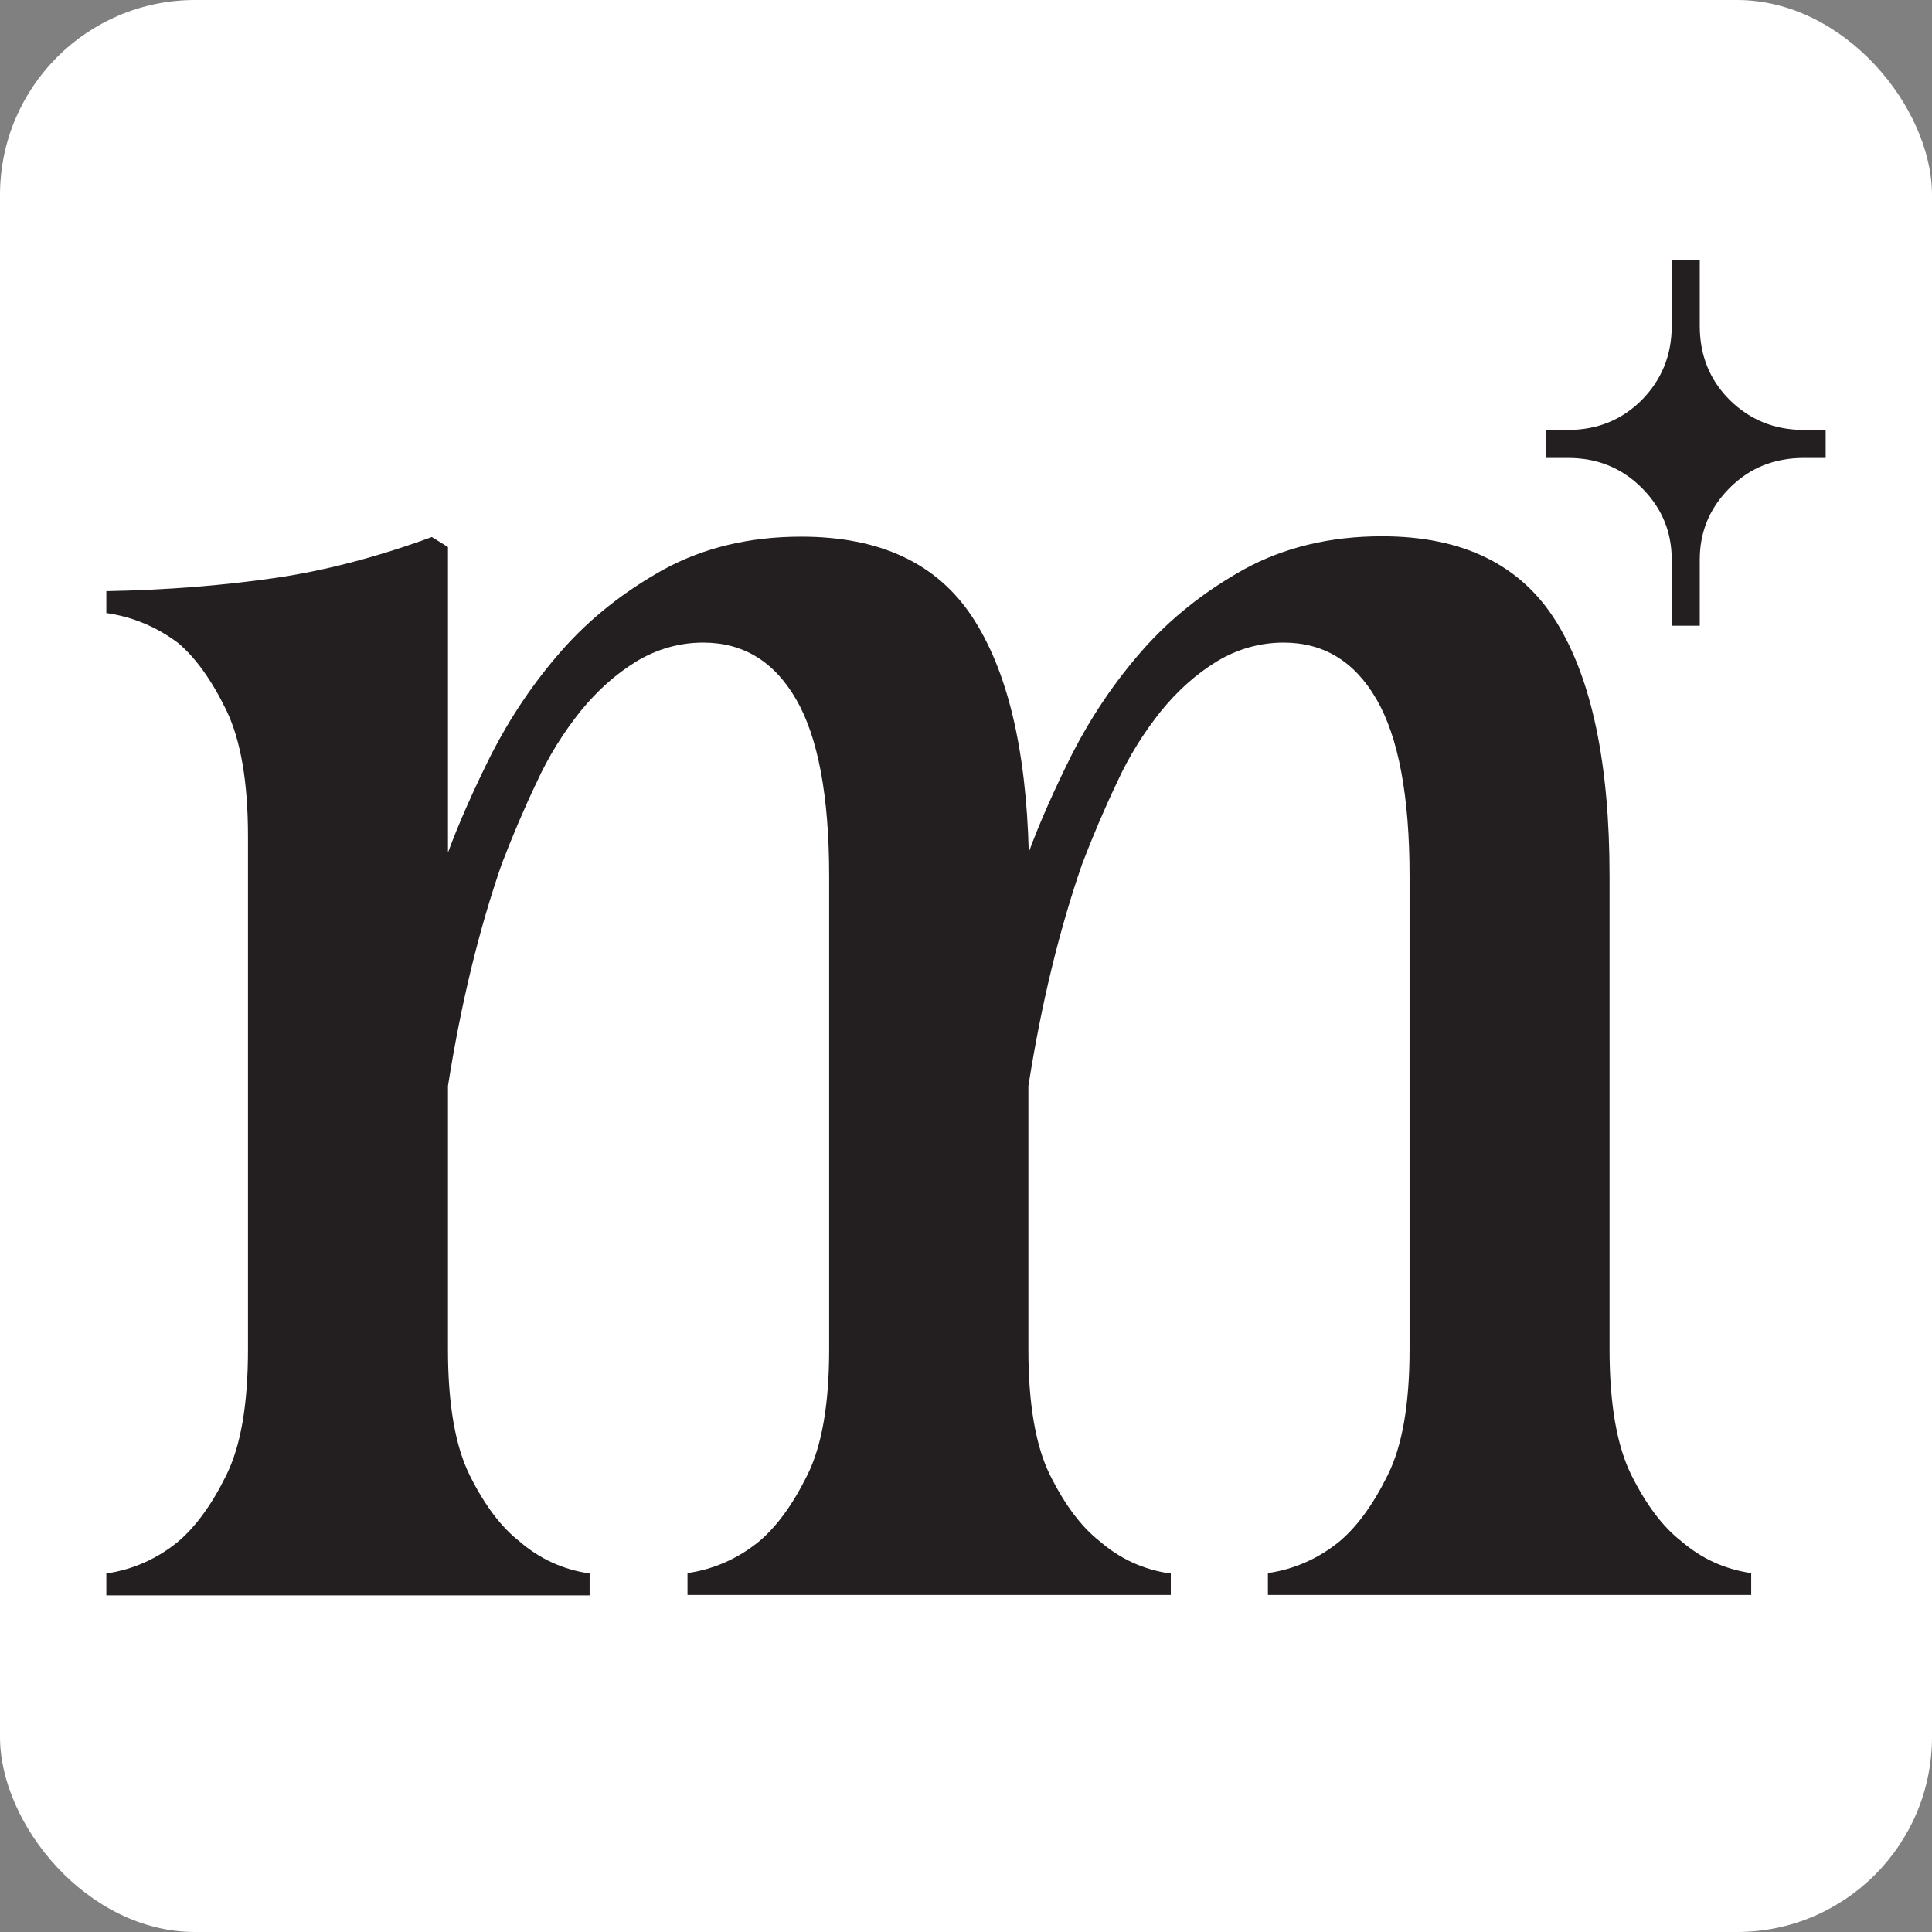
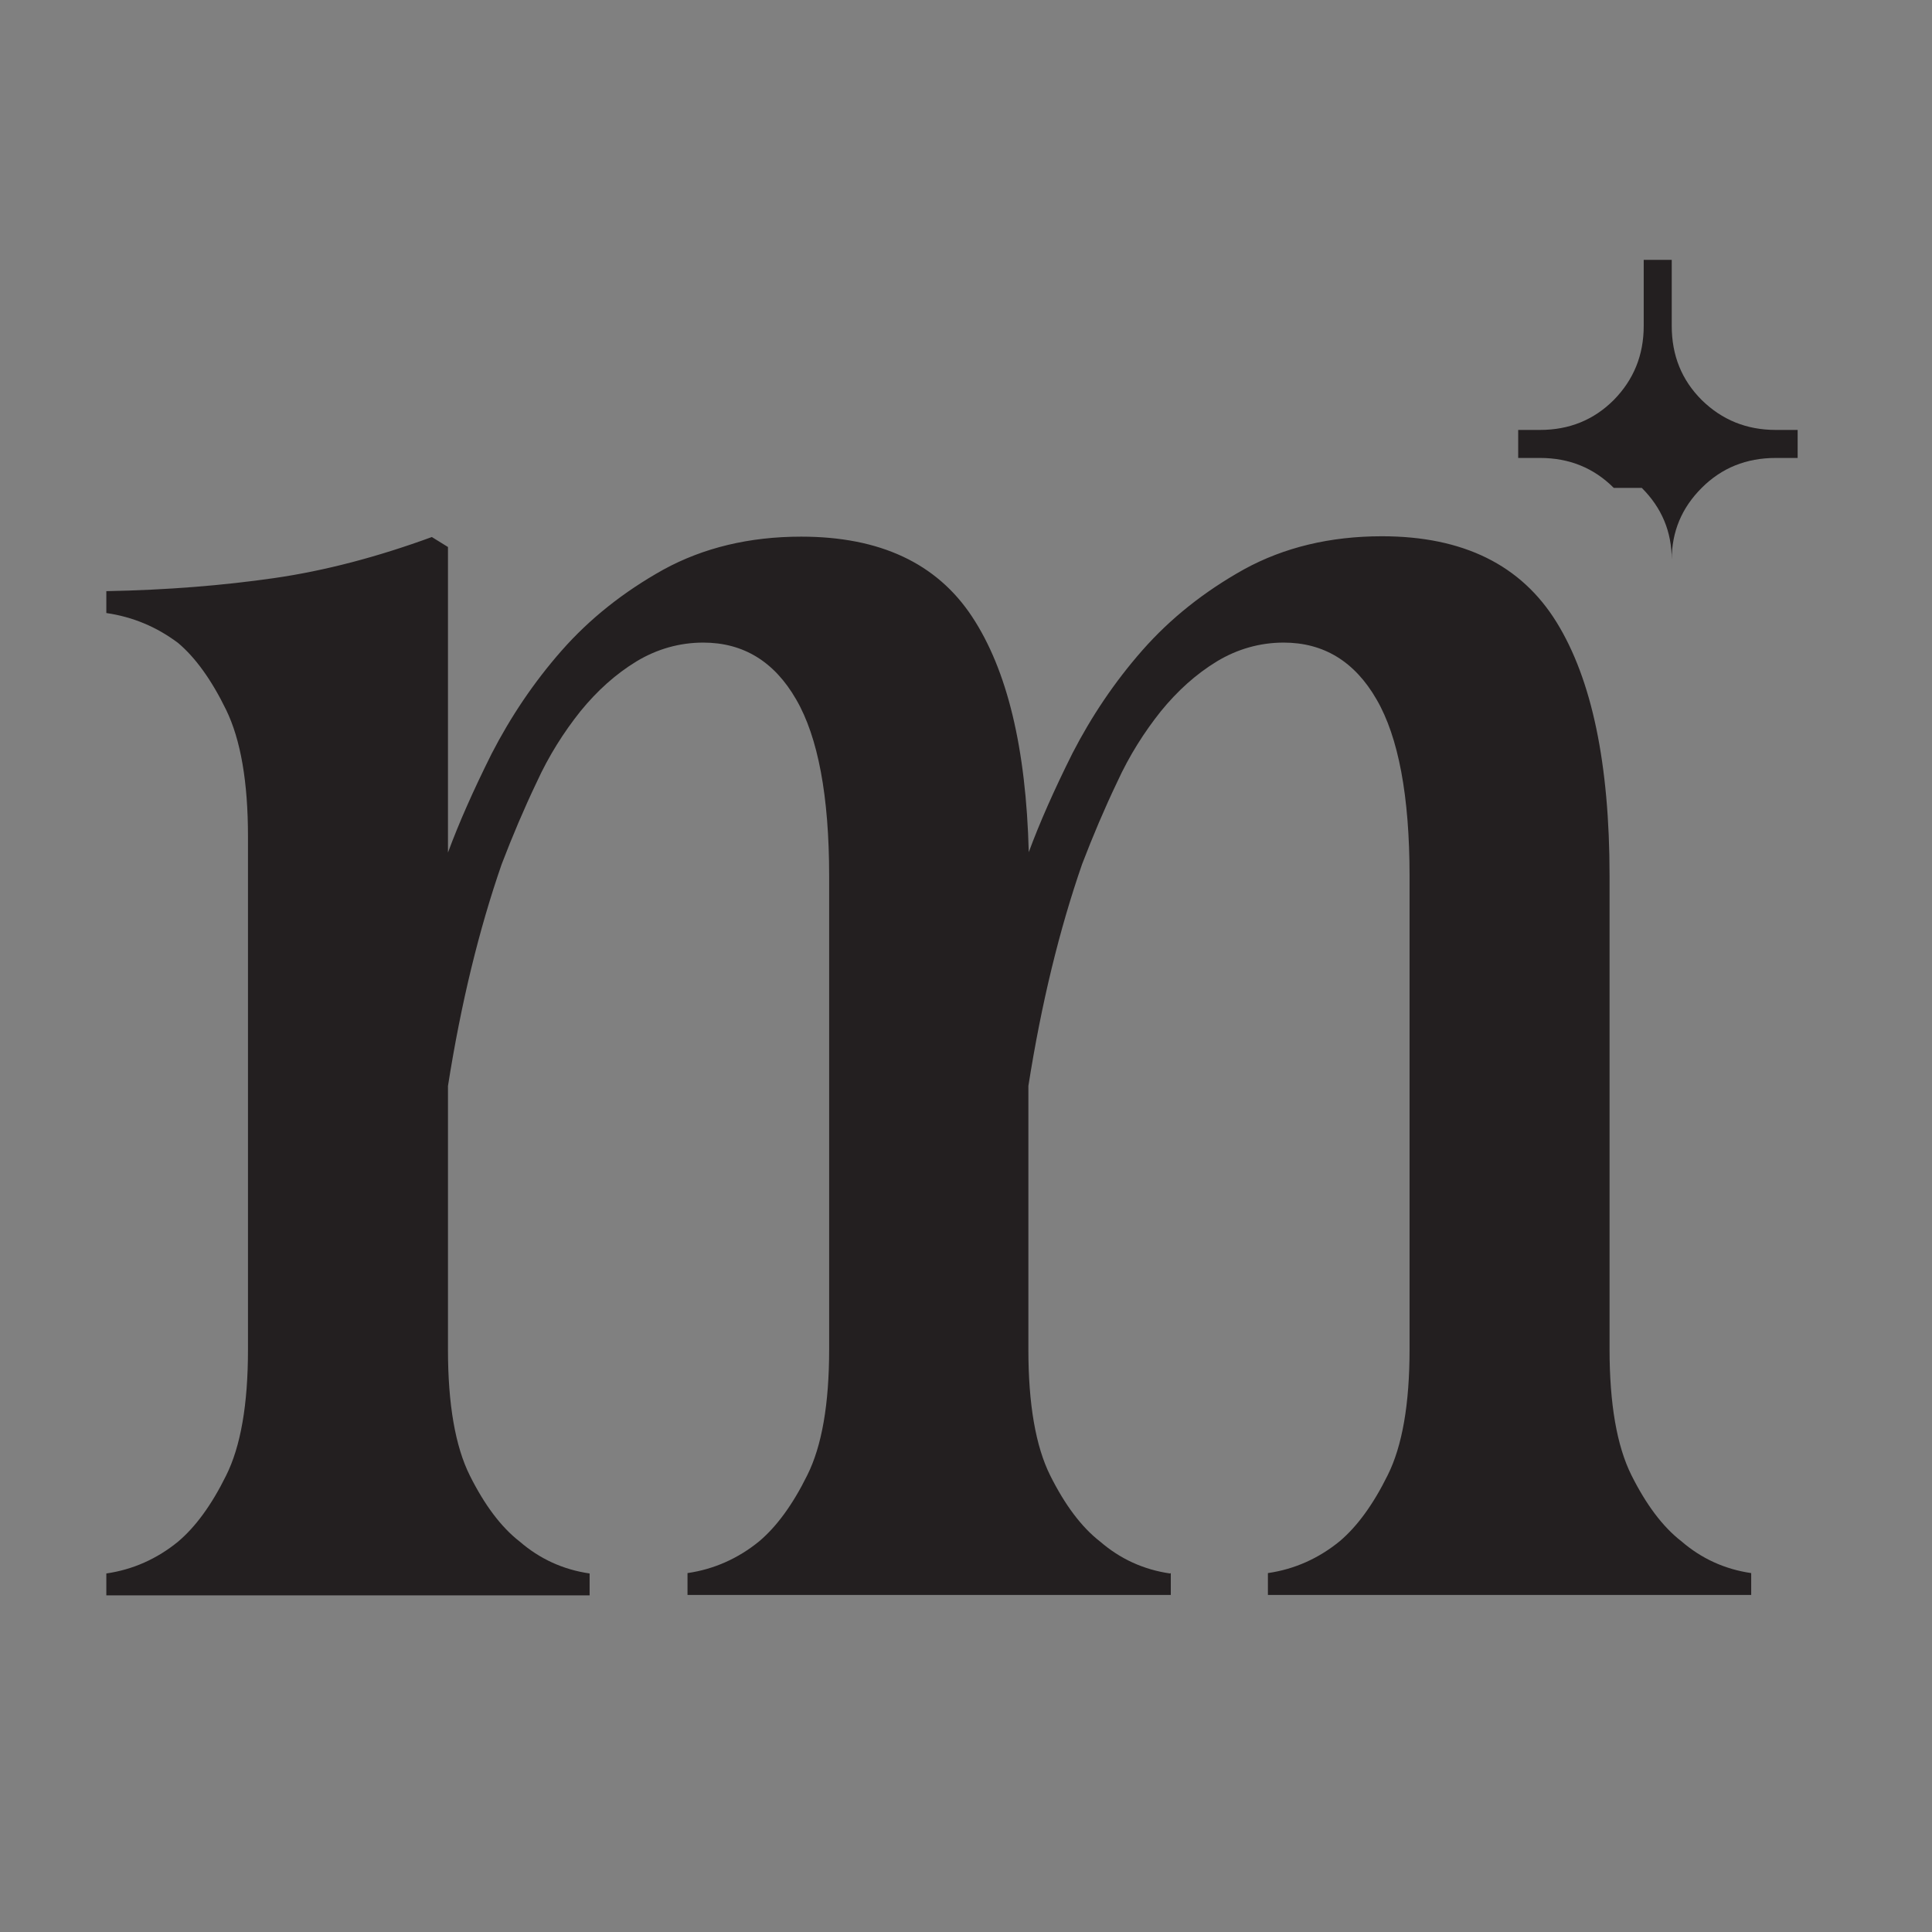
<svg xmlns="http://www.w3.org/2000/svg" viewBox="0 0 50.33 50.33" data-name="Layer 2" id="Layer_2">
  <rect x="0" y="0" width="50.33" height="50.33" fill="#808080" stroke="none" />
  <defs>
    <style>
      .cls-1 {
        fill: #fff;
      }

      .cls-1, .cls-2 {
        stroke-width: 0px;
      }

      .cls-2 {
        fill: #231f20;
      }
    </style>
  </defs>
  <g data-name="Layer 1" id="Layer_1-2">
    <g>
-       <rect ry="5.08" rx="5.08" height="50.33" width="50.33" class="cls-1" />
      <g>
        <path d="M30.5,40.98v.57h-12.59v-.57c.69-.1,1.32-.38,1.87-.83.45-.38.87-.95,1.25-1.72.38-.76.57-1.85.57-3.28v-12.33c0-2.08-.29-3.62-.86-4.6-.57-.99-1.38-1.48-2.42-1.48-.62,0-1.21.17-1.74.49-.54.33-1.02.76-1.46,1.3-.43.54-.82,1.15-1.14,1.85-.33.69-.63,1.4-.91,2.13-.59,1.7-1.06,3.62-1.4,5.78v6.87c0,1.42.19,2.52.57,3.28.38.76.81,1.34,1.3,1.72.52.45,1.13.73,1.82.83v.57H2.77v-.57c.69-.1,1.32-.38,1.87-.83.45-.38.87-.95,1.25-1.72.38-.76.57-1.85.57-3.28v-13.37c0-1.42-.19-2.52-.57-3.3-.38-.78-.8-1.36-1.25-1.74-.56-.42-1.18-.68-1.87-.78v-.57c1.6-.03,3.05-.15,4.37-.34,1.32-.19,2.69-.55,4.11-1.07l.42.26v7.96c.28-.76.66-1.62,1.14-2.58.49-.95,1.09-1.85,1.82-2.68s1.61-1.53,2.65-2.11c1.04-.57,2.24-.86,3.59-.86,2.05,0,3.53.69,4.45,2.08.92,1.39,1.41,3.43,1.48,6.14.28-.76.66-1.62,1.14-2.58.49-.95,1.09-1.85,1.82-2.68.73-.83,1.61-1.53,2.65-2.11,1.04-.57,2.24-.86,3.59-.86,2.12,0,3.63.75,4.55,2.24.92,1.49,1.38,3.69,1.38,6.61v12.33c0,1.42.19,2.52.57,3.28.38.76.81,1.34,1.3,1.72.52.45,1.13.73,1.82.83v.57h-12.59v-.57c.69-.1,1.32-.38,1.87-.83.45-.38.87-.95,1.25-1.72.38-.76.57-1.85.57-3.28v-12.33c0-2.08-.29-3.62-.86-4.6-.57-.99-1.38-1.48-2.42-1.48-.62,0-1.21.17-1.74.49-.54.33-1.02.76-1.46,1.3-.43.54-.82,1.15-1.14,1.85-.33.69-.63,1.4-.91,2.13-.59,1.7-1.06,3.62-1.4,5.78v6.87c0,1.42.19,2.52.57,3.28.38.76.81,1.34,1.3,1.72.52.45,1.13.73,1.82.83Z" class="cls-2" />
-         <path d="M42.77,12.71c.52.52.78,1.14.78,1.87v1.72h.73v-1.72c0-.73.26-1.35.78-1.87.52-.52,1.16-.78,1.93-.78h.57v-.73h-.57c-.76,0-1.4-.26-1.93-.78-.52-.52-.78-1.16-.78-1.93v-1.72h-.73v1.72c0,.76-.26,1.4-.78,1.93-.52.52-1.16.78-1.92.78h-.57v.73h.57c.76,0,1.4.26,1.92.78Z" class="cls-2" />
+         <path d="M42.77,12.71c.52.52.78,1.14.78,1.87v1.72v-1.72c0-.73.26-1.35.78-1.87.52-.52,1.16-.78,1.93-.78h.57v-.73h-.57c-.76,0-1.4-.26-1.93-.78-.52-.52-.78-1.16-.78-1.93v-1.72h-.73v1.72c0,.76-.26,1.4-.78,1.93-.52.52-1.16.78-1.92.78h-.57v.73h.57c.76,0,1.4.26,1.92.78Z" class="cls-2" />
      </g>
    </g>
  </g>
</svg>